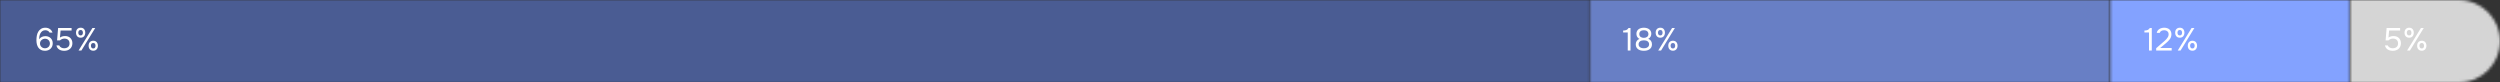
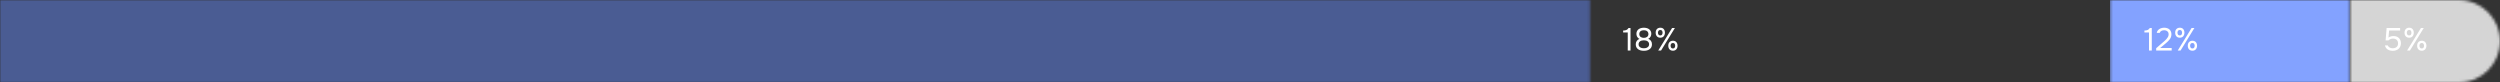
<svg xmlns="http://www.w3.org/2000/svg" width="940" height="31" viewBox="0 0 940 31" fill="none">
  <rect x="0" y="0" width="940" height="31" fill="#333333" stroke="none" />
  <mask id="mask0_489_6817" style="mask-type:alpha" maskUnits="userSpaceOnUse" x="883" y="0" width="57" height="31">
    <path d="M940 15.5C940 6.94 933.06 0 924.5 0H883.6V31H924.5C933.06 31 940 24.06 940 15.5V15.5Z" fill="#304CFD" />
  </mask>
  <g mask="url(#mask0_489_6817)">
    <rect width="56.4" height="31" transform="matrix(-1 0 0 1 940 0)" fill="#D5D5D5" />
  </g>
  <mask id="mask1_489_6817" style="mask-type:alpha" maskUnits="userSpaceOnUse" x="0" y="0" width="598" height="31">
    <path d="M0 0H597.84V31H0V0Z" fill="#6577AB" />
  </mask>
  <g mask="url(#mask1_489_6817)">
    <rect width="848.933" height="31" fill="#4A5C93" />
-     <rect width="848.933" height="31" fill="#4A5C93" />
  </g>
  <mask id="mask2_489_6817" style="mask-type:alpha" maskUnits="userSpaceOnUse" x="597" y="0" width="197" height="31">
-     <path d="M597.84 0H793.36V31H597.84V0Z" fill="#304CFD" />
-   </mask>
+     </mask>
  <g mask="url(#mask2_489_6817)">
    <rect x="597.84" width="195.52" height="31" fill="#687FC5" />
  </g>
  <mask id="mask3_489_6817" style="mask-type:alpha" maskUnits="userSpaceOnUse" x="793" y="0" width="91" height="31">
    <path d="M793.36 0H883.6V31H793.36V0Z" fill="#304CFD" />
  </mask>
  <g mask="url(#mask3_489_6817)">
    <rect x="793.36" width="90.24" height="31" fill="#83A2FF" />
  </g>
-   <path d="M14.704 14.788C14.976 14.372 15.32 14.068 15.736 13.876C16.152 13.684 16.592 13.588 17.056 13.588C17.488 13.588 17.868 13.656 18.196 13.792C18.532 13.928 18.82 14.112 19.06 14.344C19.3 14.576 19.488 14.856 19.624 15.184C19.76 15.512 19.828 15.876 19.828 16.276C19.828 16.7 19.756 17.084 19.612 17.428C19.468 17.772 19.268 18.068 19.012 18.316C18.756 18.564 18.448 18.756 18.088 18.892C17.736 19.028 17.352 19.096 16.936 19.096C16.344 19.096 15.844 18.992 15.436 18.784C15.028 18.568 14.696 18.284 14.44 17.932C14.184 17.572 13.996 17.156 13.876 16.684C13.764 16.212 13.704 15.716 13.696 15.196C13.696 14.548 13.744 13.96 13.84 13.432C13.936 12.896 14.108 12.408 14.356 11.968C14.612 11.52 14.96 11.152 15.4 10.864C15.84 10.568 16.4 10.42 17.08 10.42C17.384 10.42 17.676 10.46 17.956 10.54C18.236 10.62 18.492 10.74 18.724 10.9C18.956 11.052 19.16 11.244 19.336 11.476C19.512 11.708 19.648 11.972 19.744 12.268H18.652C18.508 11.972 18.288 11.748 17.992 11.596C17.696 11.444 17.388 11.368 17.068 11.368C16.612 11.368 16.232 11.476 15.928 11.692C15.624 11.908 15.38 12.184 15.196 12.52C15.02 12.856 14.892 13.228 14.812 13.636C14.74 14.036 14.704 14.42 14.704 14.788ZM18.76 16.384C18.76 16.12 18.716 15.88 18.628 15.664C18.54 15.44 18.416 15.248 18.256 15.088C18.104 14.92 17.916 14.792 17.692 14.704C17.468 14.608 17.224 14.56 16.96 14.56C16.704 14.56 16.46 14.604 16.228 14.692C16.004 14.772 15.804 14.892 15.628 15.052C15.452 15.204 15.308 15.392 15.196 15.616C15.092 15.84 15.04 16.088 15.04 16.36C15.04 16.616 15.088 16.852 15.184 17.068C15.28 17.284 15.412 17.472 15.58 17.632C15.748 17.792 15.944 17.92 16.168 18.016C16.4 18.104 16.648 18.148 16.912 18.148C17.176 18.148 17.42 18.104 17.644 18.016C17.876 17.92 18.072 17.796 18.232 17.644C18.4 17.484 18.528 17.296 18.616 17.08C18.712 16.864 18.76 16.632 18.76 16.384ZM21.461 15.184L21.845 10.516H26.921V11.476H22.781L22.541 14.14C22.757 13.964 23.021 13.824 23.333 13.72C23.645 13.608 24.029 13.552 24.485 13.552C24.893 13.552 25.265 13.616 25.601 13.744C25.937 13.872 26.225 14.056 26.465 14.296C26.705 14.528 26.889 14.812 27.017 15.148C27.153 15.484 27.221 15.856 27.221 16.264C27.221 16.712 27.141 17.112 26.981 17.464C26.829 17.808 26.617 18.104 26.345 18.352C26.073 18.6 25.749 18.788 25.373 18.916C25.005 19.044 24.605 19.108 24.173 19.108C23.821 19.108 23.481 19.068 23.153 18.988C22.833 18.908 22.541 18.788 22.277 18.628C22.013 18.46 21.789 18.248 21.605 17.992C21.421 17.736 21.293 17.432 21.221 17.08H22.277C22.341 17.248 22.437 17.4 22.565 17.536C22.693 17.664 22.837 17.776 22.997 17.872C23.165 17.96 23.341 18.028 23.525 18.076C23.709 18.124 23.893 18.148 24.077 18.148C24.365 18.148 24.633 18.112 24.881 18.04C25.137 17.968 25.357 17.86 25.541 17.716C25.733 17.564 25.881 17.376 25.985 17.152C26.089 16.92 26.141 16.644 26.141 16.324C26.141 15.74 25.965 15.292 25.613 14.98C25.261 14.668 24.805 14.512 24.245 14.512C23.909 14.512 23.597 14.572 23.309 14.692C23.029 14.812 22.773 14.976 22.541 15.184H21.461ZM30.331 14.176C30.043 14.176 29.787 14.128 29.563 14.032C29.347 13.936 29.167 13.804 29.023 13.636C28.879 13.46 28.767 13.26 28.687 13.036C28.615 12.804 28.579 12.556 28.579 12.292C28.579 12.02 28.615 11.772 28.687 11.548C28.767 11.316 28.879 11.116 29.023 10.948C29.175 10.78 29.359 10.652 29.575 10.564C29.791 10.468 30.043 10.42 30.331 10.42C30.891 10.42 31.319 10.596 31.615 10.948C31.911 11.292 32.059 11.74 32.059 12.292C32.059 12.556 32.019 12.804 31.939 13.036C31.867 13.26 31.759 13.46 31.615 13.636C31.471 13.804 31.291 13.936 31.075 14.032C30.859 14.128 30.611 14.176 30.331 14.176ZM29.539 19L34.759 10.516H35.815L30.607 19H29.539ZM30.331 11.272C30.011 11.272 29.783 11.376 29.647 11.584C29.511 11.792 29.443 12.028 29.443 12.292C29.443 12.572 29.511 12.816 29.647 13.024C29.783 13.224 30.011 13.324 30.331 13.324C30.635 13.324 30.851 13.22 30.979 13.012C31.107 12.804 31.171 12.564 31.171 12.292C31.171 12.028 31.107 11.792 30.979 11.584C30.851 11.376 30.635 11.272 30.331 11.272ZM35.083 19.072C34.795 19.072 34.539 19.024 34.315 18.928C34.099 18.832 33.915 18.7 33.763 18.532C33.619 18.356 33.507 18.156 33.427 17.932C33.355 17.7 33.319 17.452 33.319 17.188C33.319 16.916 33.355 16.668 33.427 16.444C33.507 16.212 33.623 16.012 33.775 15.844C33.927 15.676 34.111 15.548 34.327 15.46C34.543 15.364 34.795 15.316 35.083 15.316C35.355 15.316 35.599 15.364 35.815 15.46C36.031 15.548 36.211 15.676 36.355 15.844C36.507 16.012 36.619 16.212 36.691 16.444C36.771 16.668 36.811 16.916 36.811 17.188C36.811 17.452 36.771 17.7 36.691 17.932C36.619 18.156 36.507 18.356 36.355 18.532C36.211 18.7 36.031 18.832 35.815 18.928C35.599 19.024 35.355 19.072 35.083 19.072ZM35.071 16.168C34.751 16.168 34.523 16.272 34.387 16.48C34.259 16.688 34.195 16.924 34.195 17.188C34.195 17.468 34.263 17.712 34.399 17.92C34.535 18.12 34.759 18.22 35.071 18.22C35.383 18.22 35.599 18.116 35.719 17.908C35.847 17.7 35.911 17.46 35.911 17.188C35.911 16.924 35.847 16.688 35.719 16.48C35.599 16.272 35.383 16.168 35.071 16.168Z" fill="white" />
  <path d="M613.072 19H612.028V12.196H610.3V11.488C610.54 11.472 610.76 11.452 610.96 11.428C611.16 11.396 611.344 11.344 611.512 11.272C611.68 11.2 611.832 11.104 611.968 10.984C612.104 10.864 612.228 10.708 612.34 10.516H613.072V19ZM621.139 16.636C621.139 17.092 621.051 17.48 620.875 17.8C620.699 18.112 620.467 18.364 620.179 18.556C619.899 18.748 619.575 18.888 619.207 18.976C618.847 19.056 618.475 19.096 618.091 19.096C617.707 19.096 617.331 19.056 616.963 18.976C616.603 18.888 616.279 18.748 615.991 18.556C615.703 18.364 615.471 18.112 615.295 17.8C615.127 17.48 615.043 17.092 615.043 16.636C615.043 16.156 615.167 15.744 615.415 15.4C615.663 15.048 616.007 14.788 616.447 14.62C616.207 14.508 616.011 14.372 615.859 14.212C615.707 14.052 615.587 13.884 615.499 13.708C615.419 13.524 615.363 13.344 615.331 13.168C615.307 12.984 615.295 12.816 615.295 12.664C615.295 12.272 615.375 11.936 615.535 11.656C615.695 11.368 615.903 11.132 616.159 10.948C616.423 10.764 616.723 10.632 617.059 10.552C617.395 10.464 617.739 10.42 618.091 10.42C618.443 10.42 618.787 10.464 619.123 10.552C619.459 10.632 619.755 10.764 620.011 10.948C620.275 11.132 620.487 11.368 620.647 11.656C620.807 11.936 620.887 12.272 620.887 12.664C620.887 12.816 620.871 12.984 620.839 13.168C620.807 13.344 620.747 13.52 620.659 13.696C620.579 13.864 620.463 14.028 620.311 14.188C620.159 14.34 619.963 14.472 619.723 14.584C620.179 14.752 620.527 15.016 620.767 15.376C621.015 15.736 621.139 16.156 621.139 16.636ZM618.091 11.368C617.851 11.368 617.627 11.396 617.419 11.452C617.211 11.508 617.027 11.596 616.867 11.716C616.715 11.828 616.595 11.976 616.507 12.16C616.419 12.336 616.375 12.552 616.375 12.808C616.375 13.072 616.423 13.292 616.519 13.468C616.615 13.644 616.743 13.788 616.903 13.9C617.063 14.012 617.243 14.096 617.443 14.152C617.651 14.208 617.867 14.236 618.091 14.236C618.315 14.236 618.527 14.208 618.727 14.152C618.935 14.096 619.115 14.012 619.267 13.9C619.427 13.788 619.555 13.644 619.651 13.468C619.747 13.292 619.799 13.088 619.807 12.856C619.807 12.584 619.759 12.356 619.663 12.172C619.575 11.98 619.451 11.824 619.291 11.704C619.139 11.584 618.959 11.5 618.751 11.452C618.543 11.396 618.323 11.368 618.091 11.368ZM618.091 15.16C617.843 15.16 617.599 15.188 617.359 15.244C617.127 15.292 616.915 15.376 616.723 15.496C616.539 15.616 616.391 15.772 616.279 15.964C616.167 16.148 616.111 16.376 616.111 16.648C616.111 16.96 616.179 17.212 616.315 17.404C616.451 17.596 616.619 17.748 616.819 17.86C617.019 17.972 617.231 18.048 617.455 18.088C617.687 18.128 617.899 18.148 618.091 18.148C618.283 18.148 618.491 18.128 618.715 18.088C618.947 18.048 619.159 17.972 619.351 17.86C619.551 17.748 619.719 17.596 619.855 17.404C619.991 17.212 620.059 16.96 620.059 16.648C620.059 16.376 620.003 16.148 619.891 15.964C619.779 15.772 619.631 15.616 619.447 15.496C619.263 15.376 619.051 15.292 618.811 15.244C618.579 15.188 618.339 15.16 618.091 15.16ZM624.284 14.176C623.996 14.176 623.74 14.128 623.516 14.032C623.3 13.936 623.12 13.804 622.976 13.636C622.832 13.46 622.72 13.26 622.64 13.036C622.568 12.804 622.532 12.556 622.532 12.292C622.532 12.02 622.568 11.772 622.64 11.548C622.72 11.316 622.832 11.116 622.976 10.948C623.128 10.78 623.312 10.652 623.528 10.564C623.744 10.468 623.996 10.42 624.284 10.42C624.844 10.42 625.272 10.596 625.568 10.948C625.864 11.292 626.012 11.74 626.012 12.292C626.012 12.556 625.972 12.804 625.892 13.036C625.82 13.26 625.712 13.46 625.568 13.636C625.424 13.804 625.244 13.936 625.028 14.032C624.812 14.128 624.564 14.176 624.284 14.176ZM623.492 19L628.712 10.516H629.768L624.56 19H623.492ZM624.284 11.272C623.964 11.272 623.736 11.376 623.6 11.584C623.464 11.792 623.396 12.028 623.396 12.292C623.396 12.572 623.464 12.816 623.6 13.024C623.736 13.224 623.964 13.324 624.284 13.324C624.588 13.324 624.804 13.22 624.932 13.012C625.06 12.804 625.124 12.564 625.124 12.292C625.124 12.028 625.06 11.792 624.932 11.584C624.804 11.376 624.588 11.272 624.284 11.272ZM629.036 19.072C628.748 19.072 628.492 19.024 628.268 18.928C628.052 18.832 627.868 18.7 627.716 18.532C627.572 18.356 627.46 18.156 627.38 17.932C627.308 17.7 627.272 17.452 627.272 17.188C627.272 16.916 627.308 16.668 627.38 16.444C627.46 16.212 627.576 16.012 627.728 15.844C627.88 15.676 628.064 15.548 628.28 15.46C628.496 15.364 628.748 15.316 629.036 15.316C629.308 15.316 629.552 15.364 629.768 15.46C629.984 15.548 630.164 15.676 630.308 15.844C630.46 16.012 630.572 16.212 630.644 16.444C630.724 16.668 630.764 16.916 630.764 17.188C630.764 17.452 630.724 17.7 630.644 17.932C630.572 18.156 630.46 18.356 630.308 18.532C630.164 18.7 629.984 18.832 629.768 18.928C629.552 19.024 629.308 19.072 629.036 19.072ZM629.024 16.168C628.704 16.168 628.476 16.272 628.34 16.48C628.212 16.688 628.148 16.924 628.148 17.188C628.148 17.468 628.216 17.712 628.352 17.92C628.488 18.12 628.712 18.22 629.024 18.22C629.336 18.22 629.552 18.116 629.672 17.908C629.8 17.7 629.864 17.46 629.864 17.188C629.864 16.924 629.8 16.688 629.672 16.48C629.552 16.272 629.336 16.168 629.024 16.168Z" fill="white" />
  <path d="M809.072 19H808.028V12.196H806.3V11.488C806.54 11.472 806.76 11.452 806.96 11.428C807.16 11.396 807.344 11.344 807.512 11.272C807.68 11.2 807.832 11.104 807.968 10.984C808.104 10.864 808.228 10.708 808.34 10.516H809.072V19ZM813.119 16.036C813.335 15.852 813.571 15.652 813.827 15.436C814.091 15.212 814.335 14.972 814.559 14.716C814.791 14.46 814.987 14.192 815.147 13.912C815.307 13.624 815.391 13.312 815.399 12.976C815.415 12.464 815.267 12.072 814.955 11.8C814.643 11.52 814.231 11.38 813.719 11.38C813.311 11.38 812.955 11.464 812.651 11.632C812.347 11.8 812.147 12.044 812.051 12.364H810.935C810.991 12.036 811.107 11.752 811.283 11.512C811.467 11.264 811.687 11.06 811.943 10.9C812.207 10.74 812.495 10.62 812.807 10.54C813.119 10.46 813.439 10.42 813.767 10.42C814.159 10.42 814.519 10.476 814.847 10.588C815.175 10.692 815.459 10.848 815.699 11.056C815.939 11.264 816.123 11.524 816.251 11.836C816.387 12.14 816.455 12.488 816.455 12.88C816.455 13.272 816.395 13.624 816.275 13.936C816.163 14.248 816.007 14.536 815.807 14.8C815.615 15.064 815.395 15.312 815.147 15.544C814.899 15.776 814.643 16.008 814.379 16.24L812.231 18.052H816.551V19H810.719V18.136L813.119 16.036ZM819.616 14.176C819.328 14.176 819.072 14.128 818.848 14.032C818.632 13.936 818.452 13.804 818.308 13.636C818.164 13.46 818.052 13.26 817.972 13.036C817.9 12.804 817.864 12.556 817.864 12.292C817.864 12.02 817.9 11.772 817.972 11.548C818.052 11.316 818.164 11.116 818.308 10.948C818.46 10.78 818.644 10.652 818.86 10.564C819.076 10.468 819.328 10.42 819.616 10.42C820.176 10.42 820.604 10.596 820.9 10.948C821.196 11.292 821.344 11.74 821.344 12.292C821.344 12.556 821.304 12.804 821.224 13.036C821.152 13.26 821.044 13.46 820.9 13.636C820.756 13.804 820.576 13.936 820.36 14.032C820.144 14.128 819.896 14.176 819.616 14.176ZM818.824 19L824.044 10.516H825.1L819.892 19H818.824ZM819.616 11.272C819.296 11.272 819.068 11.376 818.932 11.584C818.796 11.792 818.728 12.028 818.728 12.292C818.728 12.572 818.796 12.816 818.932 13.024C819.068 13.224 819.296 13.324 819.616 13.324C819.92 13.324 820.136 13.22 820.264 13.012C820.392 12.804 820.456 12.564 820.456 12.292C820.456 12.028 820.392 11.792 820.264 11.584C820.136 11.376 819.92 11.272 819.616 11.272ZM824.368 19.072C824.08 19.072 823.824 19.024 823.6 18.928C823.384 18.832 823.2 18.7 823.048 18.532C822.904 18.356 822.792 18.156 822.712 17.932C822.64 17.7 822.604 17.452 822.604 17.188C822.604 16.916 822.64 16.668 822.712 16.444C822.792 16.212 822.908 16.012 823.06 15.844C823.212 15.676 823.396 15.548 823.612 15.46C823.828 15.364 824.08 15.316 824.368 15.316C824.64 15.316 824.884 15.364 825.1 15.46C825.316 15.548 825.496 15.676 825.64 15.844C825.792 16.012 825.904 16.212 825.976 16.444C826.056 16.668 826.096 16.916 826.096 17.188C826.096 17.452 826.056 17.7 825.976 17.932C825.904 18.156 825.792 18.356 825.64 18.532C825.496 18.7 825.316 18.832 825.1 18.928C824.884 19.024 824.64 19.072 824.368 19.072ZM824.356 16.168C824.036 16.168 823.808 16.272 823.672 16.48C823.544 16.688 823.48 16.924 823.48 17.188C823.48 17.468 823.548 17.712 823.684 17.92C823.82 18.12 824.044 18.22 824.356 18.22C824.668 18.22 824.884 18.116 825.004 17.908C825.132 17.7 825.196 17.46 825.196 17.188C825.196 16.924 825.132 16.688 825.004 16.48C824.884 16.272 824.668 16.168 824.356 16.168Z" fill="white" />
  <path d="M896.984 15.184L897.368 10.516H902.444V11.476H898.304L898.064 14.14C898.28 13.964 898.544 13.824 898.856 13.72C899.168 13.608 899.552 13.552 900.008 13.552C900.416 13.552 900.788 13.616 901.124 13.744C901.46 13.872 901.748 14.056 901.988 14.296C902.228 14.528 902.412 14.812 902.54 15.148C902.676 15.484 902.744 15.856 902.744 16.264C902.744 16.712 902.664 17.112 902.504 17.464C902.352 17.808 902.14 18.104 901.868 18.352C901.596 18.6 901.272 18.788 900.896 18.916C900.528 19.044 900.128 19.108 899.696 19.108C899.344 19.108 899.004 19.068 898.676 18.988C898.356 18.908 898.064 18.788 897.8 18.628C897.536 18.46 897.312 18.248 897.128 17.992C896.944 17.736 896.816 17.432 896.744 17.08H897.8C897.864 17.248 897.96 17.4 898.088 17.536C898.216 17.664 898.36 17.776 898.52 17.872C898.688 17.96 898.864 18.028 899.048 18.076C899.232 18.124 899.416 18.148 899.6 18.148C899.888 18.148 900.156 18.112 900.404 18.04C900.66 17.968 900.88 17.86 901.064 17.716C901.256 17.564 901.404 17.376 901.508 17.152C901.612 16.92 901.664 16.644 901.664 16.324C901.664 15.74 901.488 15.292 901.136 14.98C900.784 14.668 900.328 14.512 899.768 14.512C899.432 14.512 899.12 14.572 898.832 14.692C898.552 14.812 898.296 14.976 898.064 15.184H896.984ZM905.855 14.176C905.567 14.176 905.311 14.128 905.087 14.032C904.871 13.936 904.691 13.804 904.547 13.636C904.403 13.46 904.291 13.26 904.211 13.036C904.139 12.804 904.103 12.556 904.103 12.292C904.103 12.02 904.139 11.772 904.211 11.548C904.291 11.316 904.403 11.116 904.547 10.948C904.699 10.78 904.883 10.652 905.099 10.564C905.315 10.468 905.567 10.42 905.855 10.42C906.415 10.42 906.843 10.596 907.139 10.948C907.435 11.292 907.583 11.74 907.583 12.292C907.583 12.556 907.543 12.804 907.463 13.036C907.391 13.26 907.283 13.46 907.139 13.636C906.995 13.804 906.815 13.936 906.599 14.032C906.383 14.128 906.135 14.176 905.855 14.176ZM905.063 19L910.283 10.516H911.339L906.131 19H905.063ZM905.855 11.272C905.535 11.272 905.307 11.376 905.171 11.584C905.035 11.792 904.967 12.028 904.967 12.292C904.967 12.572 905.035 12.816 905.171 13.024C905.307 13.224 905.535 13.324 905.855 13.324C906.159 13.324 906.375 13.22 906.503 13.012C906.631 12.804 906.695 12.564 906.695 12.292C906.695 12.028 906.631 11.792 906.503 11.584C906.375 11.376 906.159 11.272 905.855 11.272ZM910.607 19.072C910.319 19.072 910.063 19.024 909.839 18.928C909.623 18.832 909.439 18.7 909.287 18.532C909.143 18.356 909.031 18.156 908.951 17.932C908.879 17.7 908.843 17.452 908.843 17.188C908.843 16.916 908.879 16.668 908.951 16.444C909.031 16.212 909.147 16.012 909.299 15.844C909.451 15.676 909.635 15.548 909.851 15.46C910.067 15.364 910.319 15.316 910.607 15.316C910.879 15.316 911.123 15.364 911.339 15.46C911.555 15.548 911.735 15.676 911.879 15.844C912.031 16.012 912.143 16.212 912.215 16.444C912.295 16.668 912.335 16.916 912.335 17.188C912.335 17.452 912.295 17.7 912.215 17.932C912.143 18.156 912.031 18.356 911.879 18.532C911.735 18.7 911.555 18.832 911.339 18.928C911.123 19.024 910.879 19.072 910.607 19.072ZM910.595 16.168C910.275 16.168 910.047 16.272 909.911 16.48C909.783 16.688 909.719 16.924 909.719 17.188C909.719 17.468 909.787 17.712 909.923 17.92C910.059 18.12 910.283 18.22 910.595 18.22C910.907 18.22 911.123 18.116 911.243 17.908C911.371 17.7 911.435 17.46 911.435 17.188C911.435 16.924 911.371 16.688 911.243 16.48C911.123 16.272 910.907 16.168 910.595 16.168Z" fill="white" />
</svg>